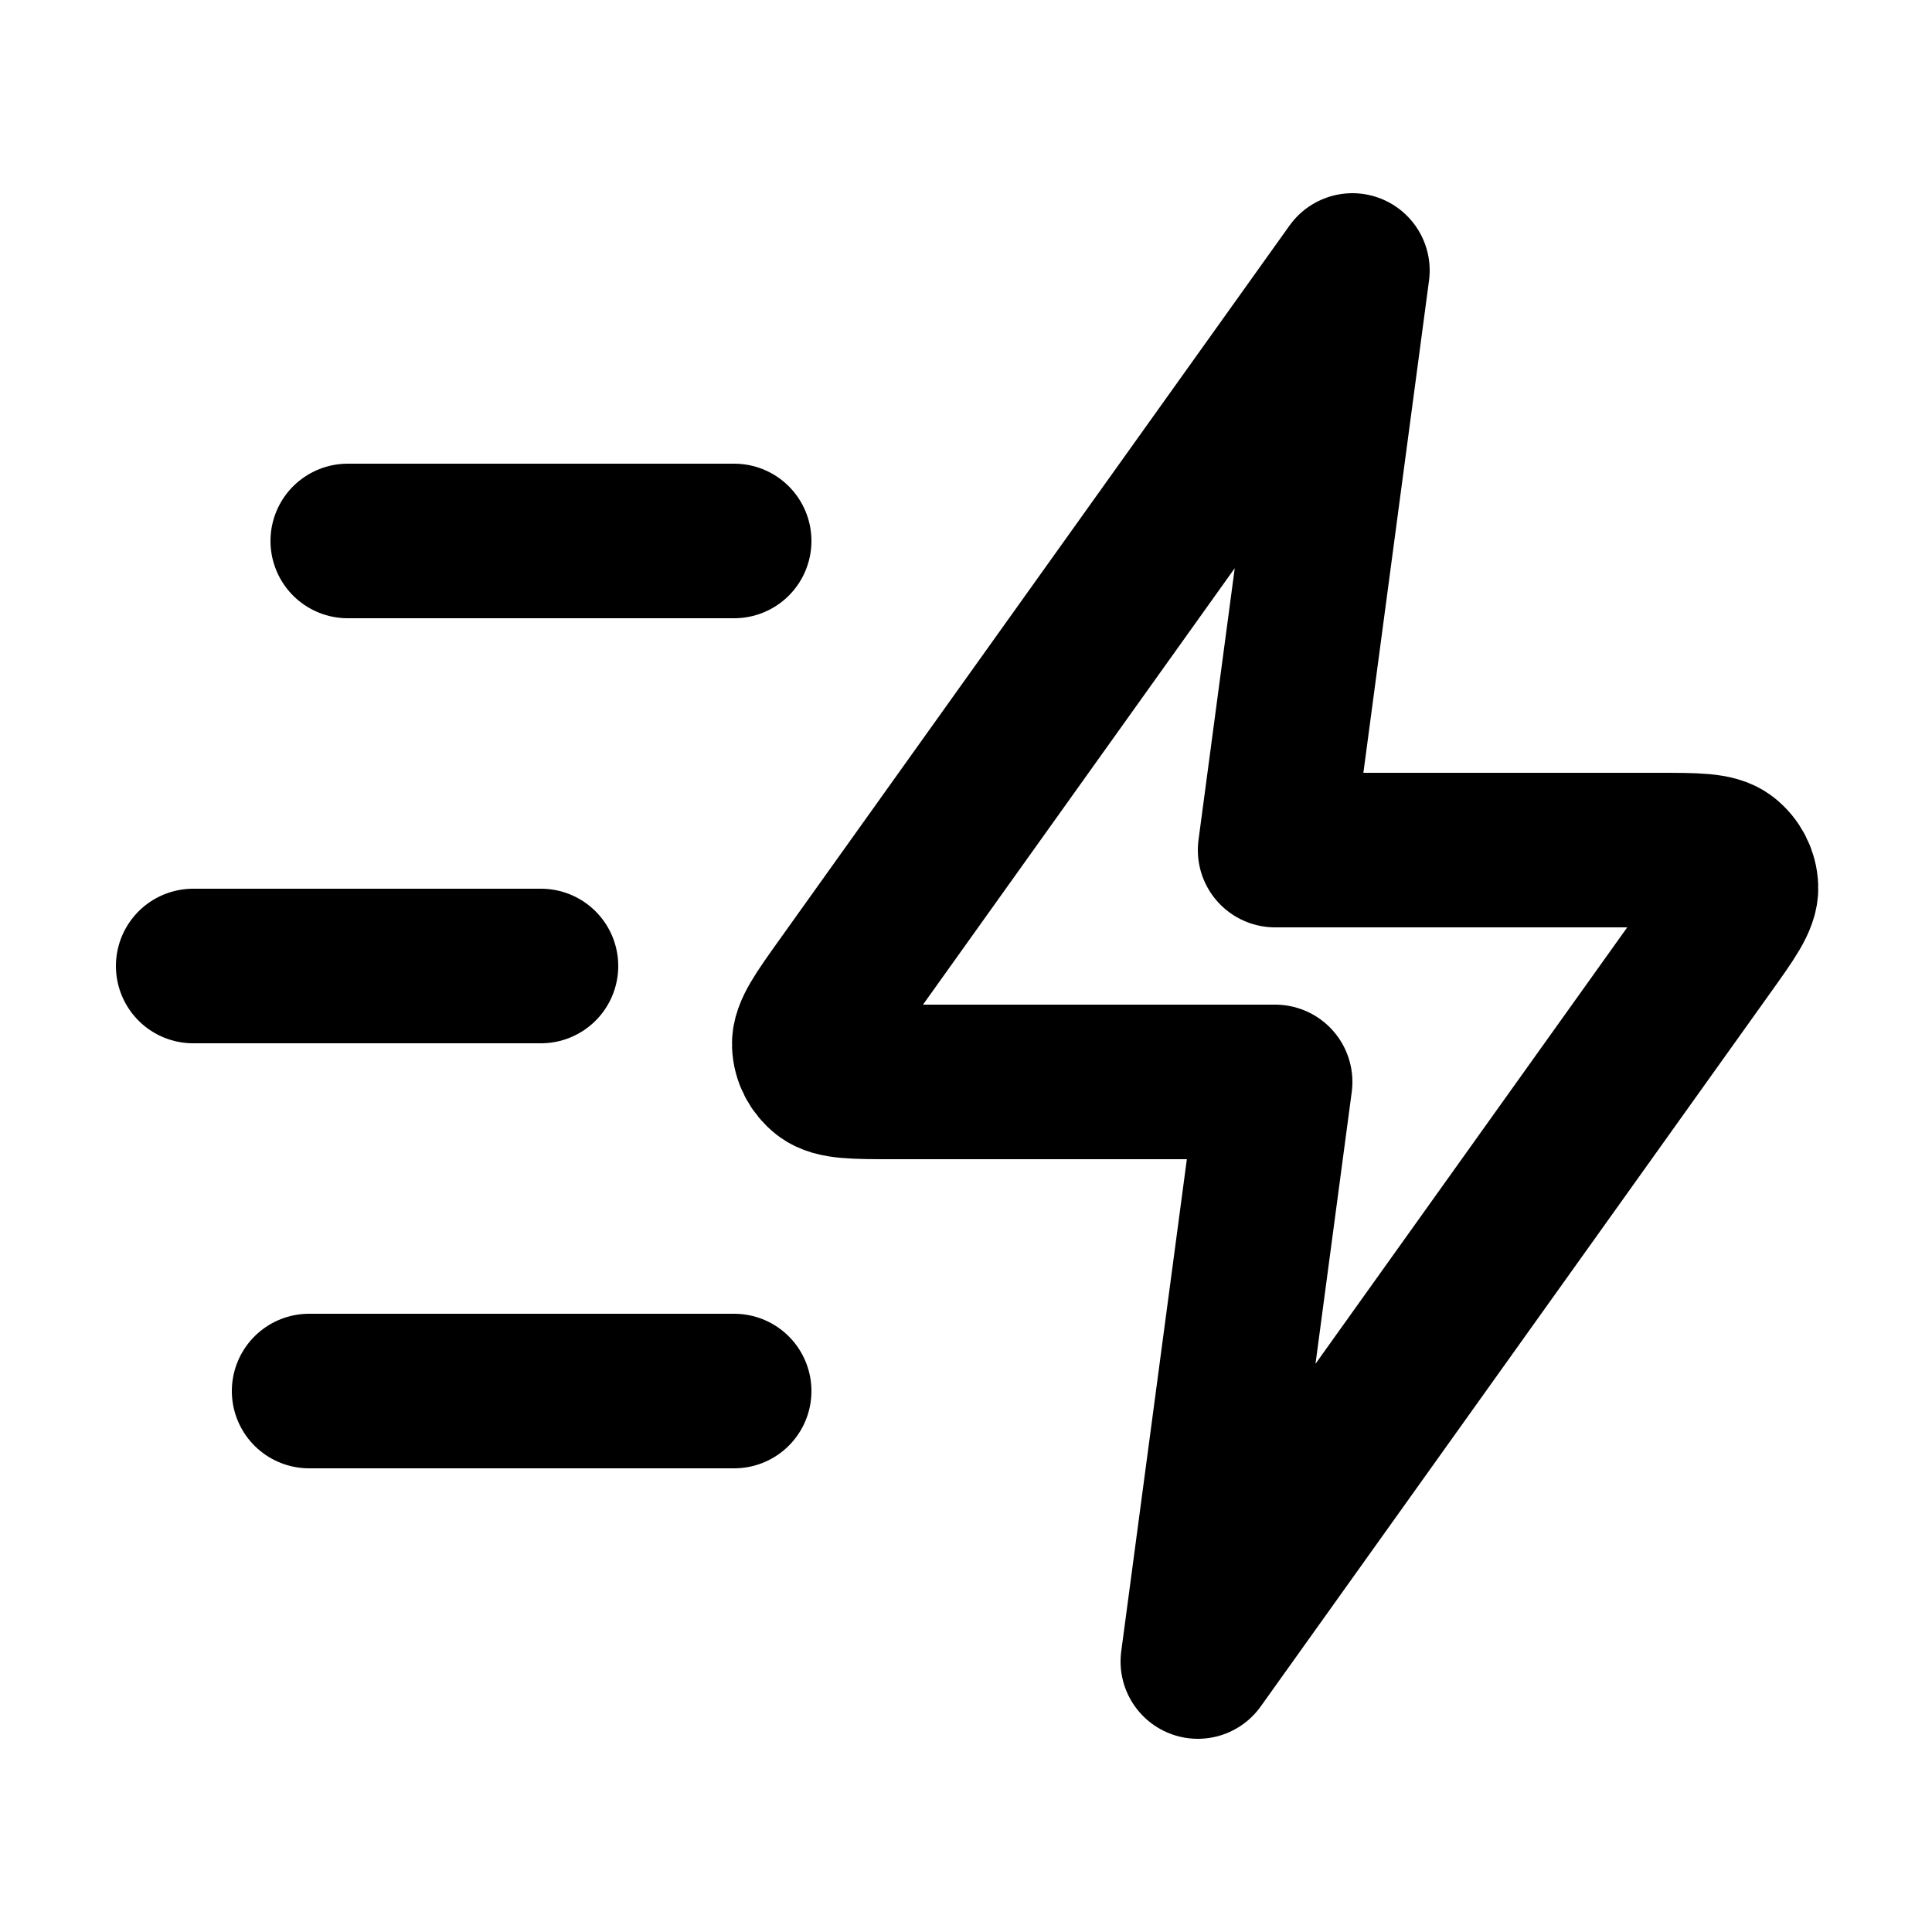
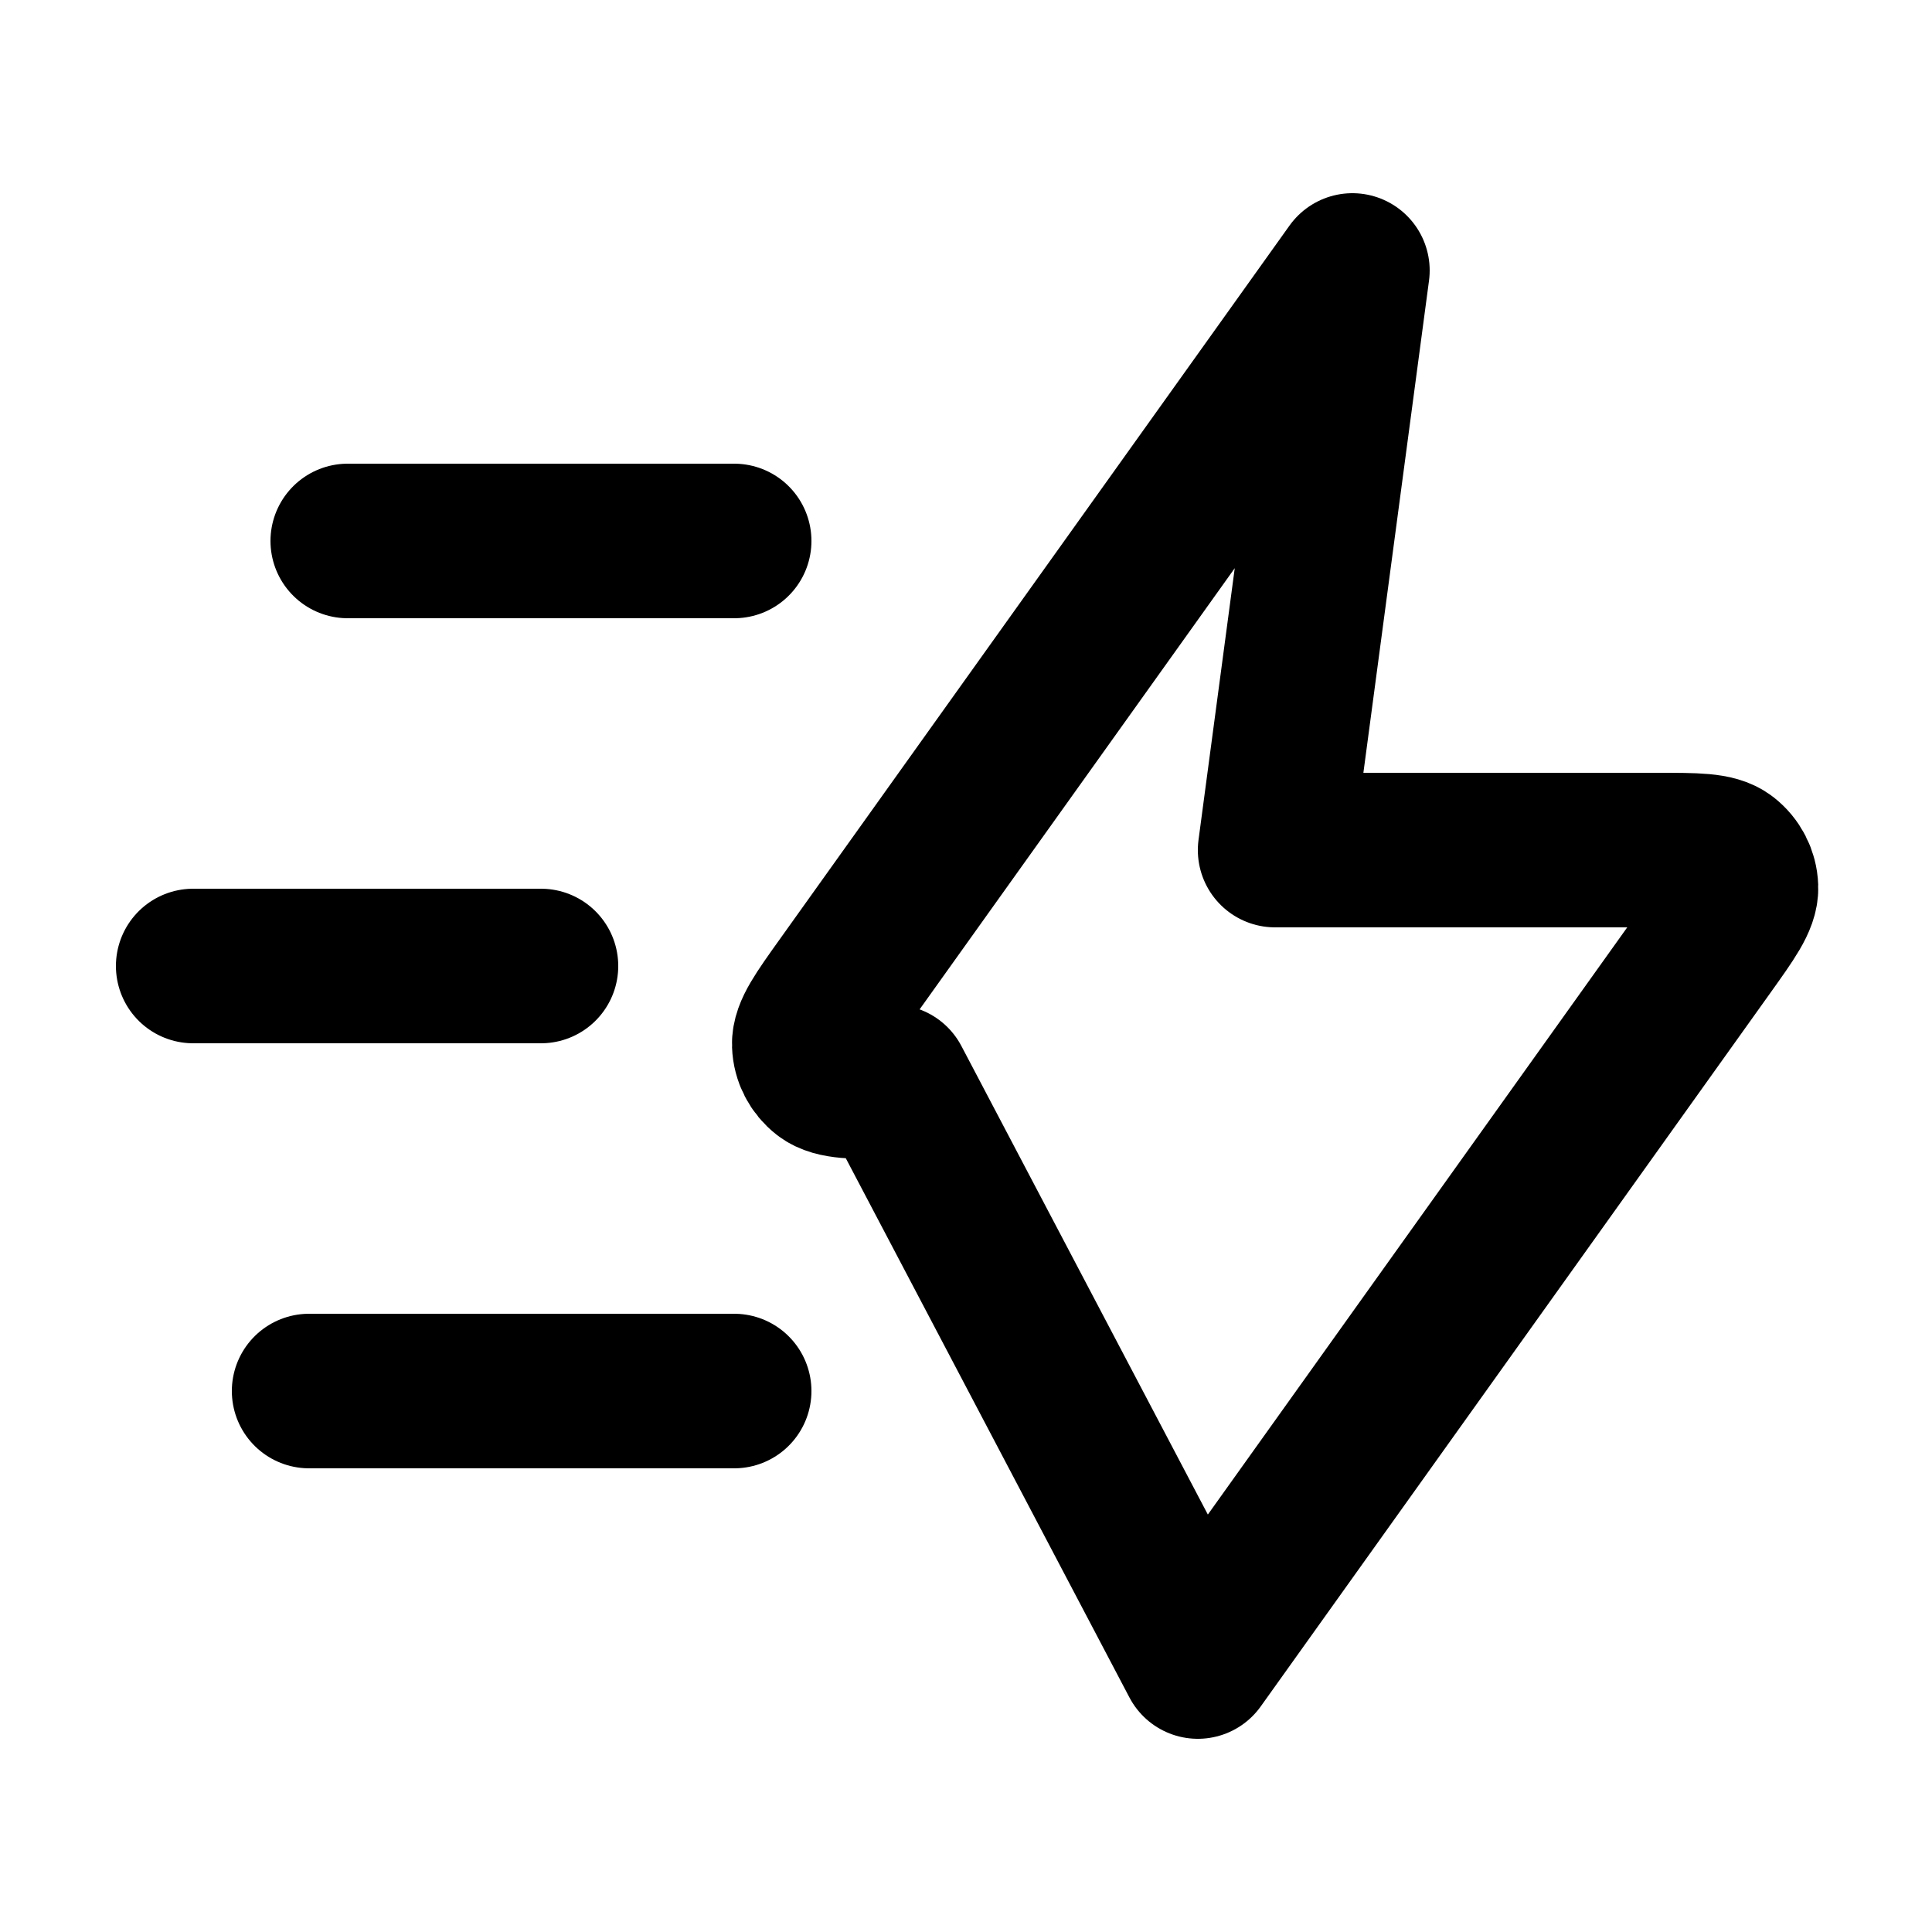
<svg xmlns="http://www.w3.org/2000/svg" width="25" height="25" viewBox="0 0 25 25" fill="none">
-   <path d="M9.5 18H4M7 12.5H2.5M9.5 7H4.5M17.5 3.5L10.904 12.735C10.612 13.144 10.466 13.348 10.472 13.518C10.477 13.667 10.549 13.805 10.666 13.896C10.801 14 11.052 14 11.555 14H16.5L15.5 21.5L22.096 12.265C22.388 11.856 22.534 11.652 22.528 11.482C22.523 11.333 22.451 11.195 22.334 11.104C22.199 11 21.948 11 21.445 11H16.5L17.5 3.5Z" stroke="black" stroke-width="2" stroke-linecap="round" stroke-linejoin="round" />
+   <path d="M9.5 18H4M7 12.5H2.5M9.5 7H4.5M17.5 3.5L10.904 12.735C10.612 13.144 10.466 13.348 10.472 13.518C10.477 13.667 10.549 13.805 10.666 13.896C10.801 14 11.052 14 11.555 14L15.5 21.5L22.096 12.265C22.388 11.856 22.534 11.652 22.528 11.482C22.523 11.333 22.451 11.195 22.334 11.104C22.199 11 21.948 11 21.445 11H16.5L17.5 3.5Z" stroke="black" stroke-width="2" stroke-linecap="round" stroke-linejoin="round" />
</svg>